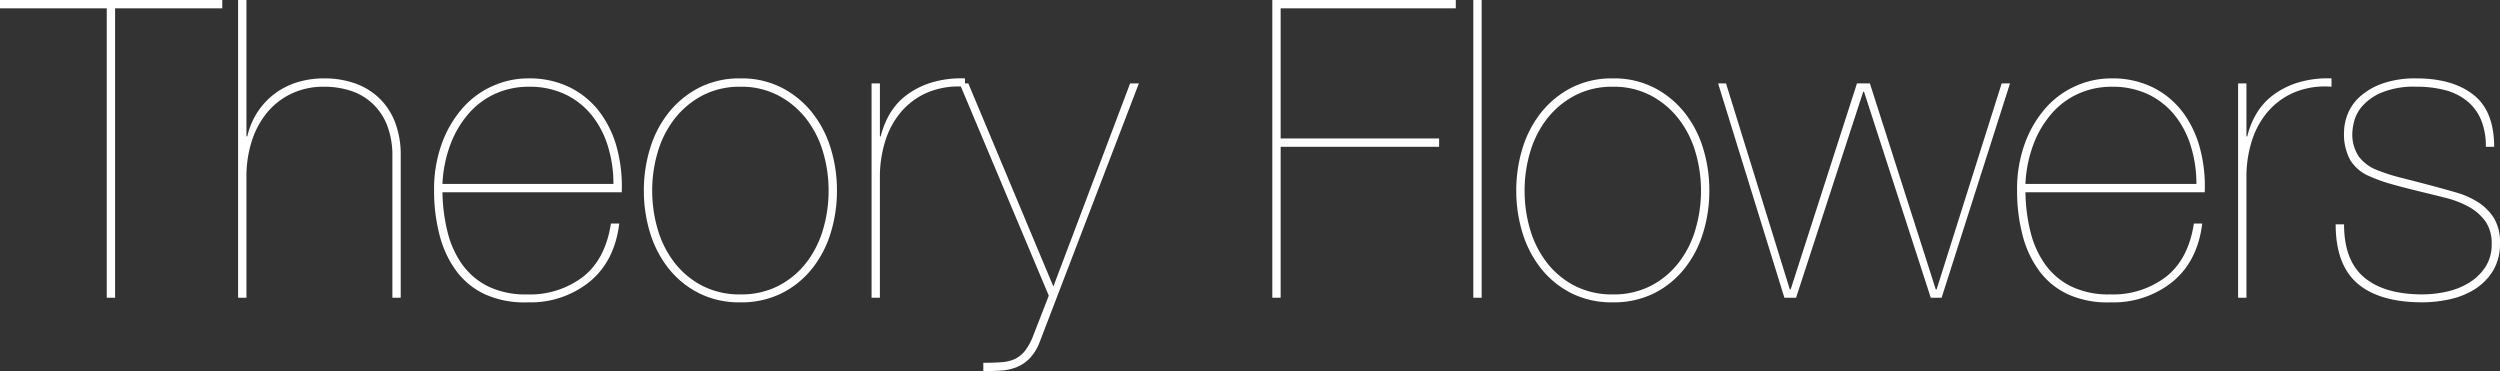
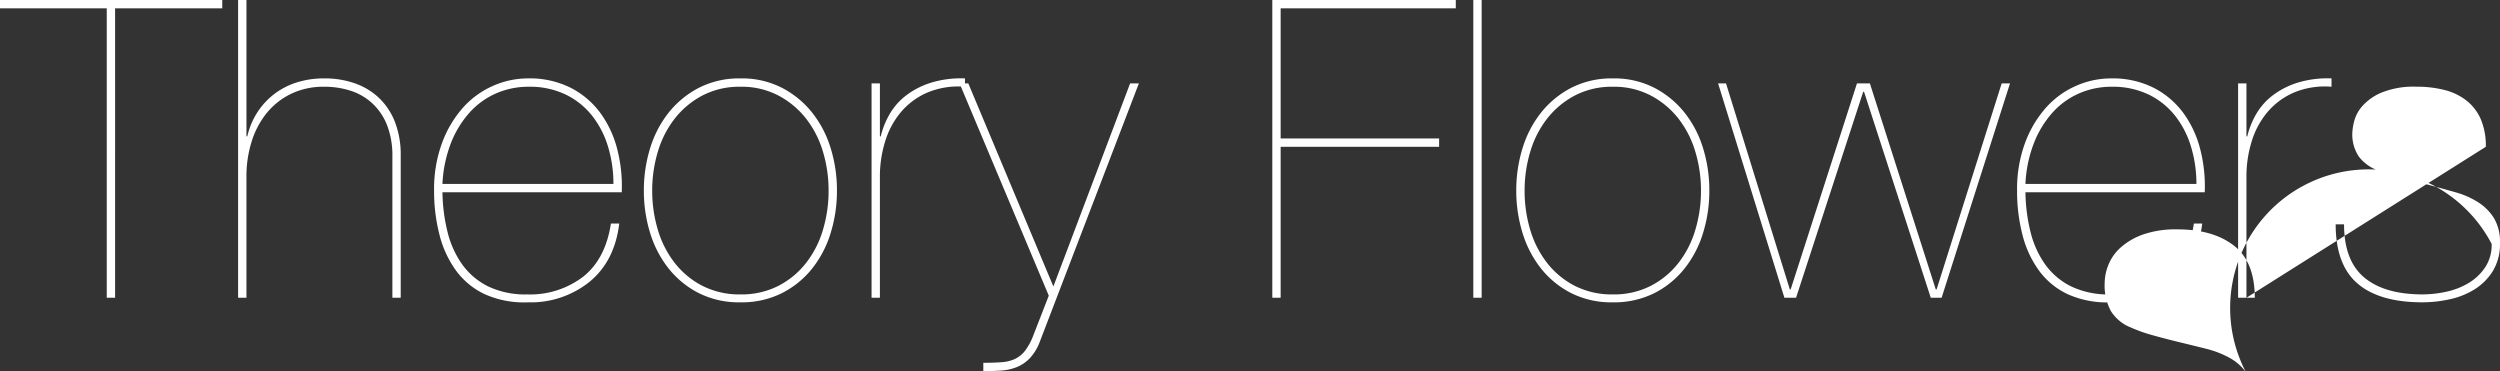
<svg xmlns="http://www.w3.org/2000/svg" width="557.535" height="82.771" viewBox="0 0 557.535 82.771">
  <rect x="0" y="0" width="557.535" height="82.771" fill="#333333" stroke="none" />
-   <path id="パス_7679" data-name="パス 7679" d="M-1.488-64.542H22.32V0h1.86V-64.542h23.9V-66.4H-1.488Zm53.1-1.86V0h1.86V-27.063a25.786,25.786,0,0,1,1.116-7.626,19.144,19.144,0,0,1,3.3-6.371,16.006,16.006,0,0,1,5.44-4.371,16.633,16.633,0,0,1,7.533-1.627,18.848,18.848,0,0,1,5.813.883,13.017,13.017,0,0,1,4.836,2.79,13.274,13.274,0,0,1,3.3,4.836,18.651,18.651,0,0,1,1.209,7.115V0h1.86V-31.713a20.193,20.193,0,0,0-1.255-7.394A14.85,14.85,0,0,0,83.1-44.5,14.989,14.989,0,0,0,77.7-47.8a20.139,20.139,0,0,0-6.836-1.116,19.916,19.916,0,0,0-6.417.977A16.29,16.29,0,0,0,59.381-45.2a16.244,16.244,0,0,0-3.627,4.092,16.935,16.935,0,0,0-2.093,5.115h-.186V-66.4Zm45.57,42.873h39.99a33.128,33.128,0,0,0-.977-9.486,23.6,23.6,0,0,0-3.72-8.091,18.937,18.937,0,0,0-6.6-5.673,20.329,20.329,0,0,0-9.626-2.139,19.252,19.252,0,0,0-7.812,1.674,19.428,19.428,0,0,0-6.7,4.883,24.781,24.781,0,0,0-4.65,7.859,29.7,29.7,0,0,0-1.767,10.6A38.883,38.883,0,0,0,96.534-14a23.2,23.2,0,0,0,3.72,8,16.782,16.782,0,0,0,6.464,5.254,21.391,21.391,0,0,0,9.533,1.767,20.912,20.912,0,0,0,13.764-4.6q5.58-4.6,6.6-12.974h-1.86Q133.548-8.649,128.572-4.7A19.482,19.482,0,0,1,116.064-.744a19.2,19.2,0,0,1-8.649-1.767,15.665,15.665,0,0,1-5.766-4.836,21.086,21.086,0,0,1-3.3-7.207A38.8,38.8,0,0,1,97.185-23.529Zm38.13-1.86H97.185a28.767,28.767,0,0,1,1.86-9.021,22.37,22.37,0,0,1,4.139-6.836,17.294,17.294,0,0,1,5.952-4.324,17.982,17.982,0,0,1,7.3-1.488,18.481,18.481,0,0,1,8.184,1.72,16.9,16.9,0,0,1,5.905,4.7,20.71,20.71,0,0,1,3.581,6.928A28.3,28.3,0,0,1,135.315-25.389Zm8.649,1.488a29.937,29.937,0,0,1,1.255-8.649,22.228,22.228,0,0,1,3.766-7.394,19.2,19.2,0,0,1,6.185-5.161,17.859,17.859,0,0,1,8.509-1.953A17.655,17.655,0,0,1,172.1-45.1a19.2,19.2,0,0,1,6.185,5.161,22.228,22.228,0,0,1,3.766,7.394A29.937,29.937,0,0,1,183.3-23.9a30.26,30.26,0,0,1-1.255,8.742,22.228,22.228,0,0,1-3.766,7.394A18.682,18.682,0,0,1,172.1-2.651,18.008,18.008,0,0,1,163.68-.744a18.217,18.217,0,0,1-8.509-1.907,18.682,18.682,0,0,1-6.185-5.115,22.228,22.228,0,0,1-3.766-7.394A30.26,30.26,0,0,1,143.964-23.9Zm-1.86,0a31.765,31.765,0,0,0,1.395,9.439,23.978,23.978,0,0,0,4.139,7.951,20.391,20.391,0,0,0,6.743,5.487,19.938,19.938,0,0,0,9.207,2.046,20.151,20.151,0,0,0,9.3-2.046A20.391,20.391,0,0,0,179.63-6.51a23.978,23.978,0,0,0,4.139-7.951,31.765,31.765,0,0,0,1.395-9.439,31.765,31.765,0,0,0-1.395-9.44,23.978,23.978,0,0,0-4.139-7.951,20.916,20.916,0,0,0-6.743-5.534,19.571,19.571,0,0,0-9.207-2.093,19.779,19.779,0,0,0-9.3,2.093,20.916,20.916,0,0,0-6.743,5.534A23.978,23.978,0,0,0,143.5-33.34,31.765,31.765,0,0,0,142.1-23.9ZM194.742,0V-27.063a26.4,26.4,0,0,1,1.116-7.626,18.69,18.69,0,0,1,3.441-6.557,16.127,16.127,0,0,1,5.906-4.464,17.924,17.924,0,0,1,8.51-1.348v-1.86a23.031,23.031,0,0,0-7.487.93,18.188,18.188,0,0,0-5.533,2.79,14.264,14.264,0,0,0-3.72,4.139,18.5,18.5,0,0,0-2.046,5.069h-.186V-47.8h-1.86V0Zm55.8-47.8L233.43-2.511,214.458-47.8h-1.953l19.9,47.337L228.966,8.37a13.681,13.681,0,0,1-1.814,3.394,6.3,6.3,0,0,1-2.232,1.86,8.389,8.389,0,0,1-2.976.744q-1.721.14-4.139.14v1.86q2.139,0,4.046-.139a11.264,11.264,0,0,0,3.488-.791,8.493,8.493,0,0,0,2.883-2,11.109,11.109,0,0,0,2.232-3.767L252.495-47.8Zm33.573,12.276V-64.542h39.06V-66.4h-40.92V0h1.86V-33.666h35.34v-1.86ZM327.081-66.4V0h1.86V-66.4ZM338.52-23.9a29.936,29.936,0,0,1,1.256-8.649,22.228,22.228,0,0,1,3.766-7.394,19.2,19.2,0,0,1,6.185-5.161,17.859,17.859,0,0,1,8.509-1.953,17.655,17.655,0,0,1,8.417,1.953,19.2,19.2,0,0,1,6.185,5.161A22.228,22.228,0,0,1,376.6-32.55a29.936,29.936,0,0,1,1.255,8.649,30.259,30.259,0,0,1-1.255,8.742,22.228,22.228,0,0,1-3.767,7.394,18.682,18.682,0,0,1-6.185,5.115,18.008,18.008,0,0,1-8.417,1.907,18.217,18.217,0,0,1-8.509-1.907,18.682,18.682,0,0,1-6.185-5.115,22.228,22.228,0,0,1-3.766-7.394A30.259,30.259,0,0,1,338.52-23.9Zm-1.86,0a31.765,31.765,0,0,0,1.395,9.439,23.978,23.978,0,0,0,4.139,7.951,20.391,20.391,0,0,0,6.742,5.487,19.937,19.937,0,0,0,9.207,2.046,20.151,20.151,0,0,0,9.3-2.046,20.391,20.391,0,0,0,6.742-5.487,23.977,23.977,0,0,0,4.139-7.951,31.765,31.765,0,0,0,1.395-9.439,31.765,31.765,0,0,0-1.395-9.44,23.977,23.977,0,0,0-4.139-7.951,20.915,20.915,0,0,0-6.742-5.534,19.571,19.571,0,0,0-9.207-2.093,19.779,19.779,0,0,0-9.3,2.093,20.916,20.916,0,0,0-6.742,5.534,23.978,23.978,0,0,0-4.139,7.951A31.765,31.765,0,0,0,336.66-23.9ZM444.912-47.8,430.4-1.86h-.186L415.524-47.8h-2.883L397.854-1.86h-.186L383.439-47.8h-1.767L396.459,0h2.6l14.973-45.942h.186L429.1,0h2.418l15.252-47.8Zm5.3,24.273H490.2a33.128,33.128,0,0,0-.977-9.486,23.6,23.6,0,0,0-3.72-8.091,18.937,18.937,0,0,0-6.6-5.673,20.329,20.329,0,0,0-9.625-2.139,19.252,19.252,0,0,0-7.812,1.674,19.428,19.428,0,0,0-6.7,4.883,24.782,24.782,0,0,0-4.65,7.859,29.7,29.7,0,0,0-1.767,10.6,38.883,38.883,0,0,0,1.209,9.9,23.2,23.2,0,0,0,3.72,8,16.782,16.782,0,0,0,6.464,5.254,21.391,21.391,0,0,0,9.533,1.767,20.912,20.912,0,0,0,13.764-4.6q5.58-4.6,6.6-12.974h-1.86Q486.576-8.649,481.6-4.7A19.482,19.482,0,0,1,469.092-.744a19.2,19.2,0,0,1-8.649-1.767,15.666,15.666,0,0,1-5.766-4.836,21.085,21.085,0,0,1-3.3-7.207A38.8,38.8,0,0,1,450.213-23.529Zm38.13-1.86h-38.13a28.767,28.767,0,0,1,1.86-9.021,22.37,22.37,0,0,1,4.138-6.836,17.294,17.294,0,0,1,5.952-4.324,17.982,17.982,0,0,1,7.3-1.488,18.481,18.481,0,0,1,8.184,1.72,16.9,16.9,0,0,1,5.906,4.7,20.71,20.71,0,0,1,3.58,6.928A28.3,28.3,0,0,1,488.343-25.389ZM499.5,0V-27.063a26.4,26.4,0,0,1,1.116-7.626,18.69,18.69,0,0,1,3.441-6.557,16.126,16.126,0,0,1,5.905-4.464,17.924,17.924,0,0,1,8.51-1.348v-1.86a23.031,23.031,0,0,0-7.487.93,18.188,18.188,0,0,0-5.534,2.79,14.263,14.263,0,0,0-3.72,4.139,18.5,18.5,0,0,0-2.046,5.069H499.5V-47.8h-1.86V0Zm53.382-33.666h1.86q0-8-4.65-11.625t-12.648-3.627a22.186,22.186,0,0,0-7.533,1.116,15.062,15.062,0,0,0-5.022,2.883,10.374,10.374,0,0,0-2.79,3.906,11.222,11.222,0,0,0-.837,4.092,12.05,12.05,0,0,0,1.395,6.231,9.181,9.181,0,0,0,4.371,3.627,33.518,33.518,0,0,0,4.65,1.674q2.6.744,6.045,1.581,3.069.744,6.045,1.488a21.817,21.817,0,0,1,5.255,2,11.357,11.357,0,0,1,3.72,3.208A8.4,8.4,0,0,1,554.187-12a9.1,9.1,0,0,1-1.442,5.208A11.619,11.619,0,0,1,549.072-3.3,16.348,16.348,0,0,1,544.1-1.349a24.817,24.817,0,0,1-5.348.6q-8.463,0-12.973-3.766t-4.51-11.858H519.4q0,9.021,4.883,13.206t14.461,4.185a28.237,28.237,0,0,0,6.185-.7,17.2,17.2,0,0,0,5.58-2.278,12.611,12.611,0,0,0,4-4.092,11.562,11.562,0,0,0,1.534-6.138,10.328,10.328,0,0,0-1.349-5.58,11.311,11.311,0,0,0-3.534-3.534,18.75,18.75,0,0,0-4.929-2.185q-2.743-.791-5.534-1.535-3.906-1.023-6.835-1.767a41.478,41.478,0,0,1-5.441-1.767,9.227,9.227,0,0,1-3.859-2.929,8.881,8.881,0,0,1-1.441-5.441,12.811,12.811,0,0,1,.372-2.325,8.339,8.339,0,0,1,1.767-3.395,11.894,11.894,0,0,1,4.278-3.069,18.992,18.992,0,0,1,7.905-1.348,24.728,24.728,0,0,1,6.277.744,13.053,13.053,0,0,1,4.883,2.371,10.791,10.791,0,0,1,3.162,4.139A15.083,15.083,0,0,1,552.885-33.666Z" transform="translate(1.488 66.402)" fill="#fff" />
+   <path id="パス_7679" data-name="パス 7679" d="M-1.488-64.542H22.32V0h1.86V-64.542h23.9V-66.4H-1.488Zm53.1-1.86V0h1.86V-27.063a25.786,25.786,0,0,1,1.116-7.626,19.144,19.144,0,0,1,3.3-6.371,16.006,16.006,0,0,1,5.44-4.371,16.633,16.633,0,0,1,7.533-1.627,18.848,18.848,0,0,1,5.813.883,13.017,13.017,0,0,1,4.836,2.79,13.274,13.274,0,0,1,3.3,4.836,18.651,18.651,0,0,1,1.209,7.115V0h1.86V-31.713a20.193,20.193,0,0,0-1.255-7.394A14.85,14.85,0,0,0,83.1-44.5,14.989,14.989,0,0,0,77.7-47.8a20.139,20.139,0,0,0-6.836-1.116,19.916,19.916,0,0,0-6.417.977A16.29,16.29,0,0,0,59.381-45.2a16.244,16.244,0,0,0-3.627,4.092,16.935,16.935,0,0,0-2.093,5.115h-.186V-66.4Zm45.57,42.873h39.99a33.128,33.128,0,0,0-.977-9.486,23.6,23.6,0,0,0-3.72-8.091,18.937,18.937,0,0,0-6.6-5.673,20.329,20.329,0,0,0-9.626-2.139,19.252,19.252,0,0,0-7.812,1.674,19.428,19.428,0,0,0-6.7,4.883,24.781,24.781,0,0,0-4.65,7.859,29.7,29.7,0,0,0-1.767,10.6A38.883,38.883,0,0,0,96.534-14a23.2,23.2,0,0,0,3.72,8,16.782,16.782,0,0,0,6.464,5.254,21.391,21.391,0,0,0,9.533,1.767,20.912,20.912,0,0,0,13.764-4.6q5.58-4.6,6.6-12.974h-1.86Q133.548-8.649,128.572-4.7A19.482,19.482,0,0,1,116.064-.744a19.2,19.2,0,0,1-8.649-1.767,15.665,15.665,0,0,1-5.766-4.836,21.086,21.086,0,0,1-3.3-7.207A38.8,38.8,0,0,1,97.185-23.529Zm38.13-1.86H97.185a28.767,28.767,0,0,1,1.86-9.021,22.37,22.37,0,0,1,4.139-6.836,17.294,17.294,0,0,1,5.952-4.324,17.982,17.982,0,0,1,7.3-1.488,18.481,18.481,0,0,1,8.184,1.72,16.9,16.9,0,0,1,5.905,4.7,20.71,20.71,0,0,1,3.581,6.928A28.3,28.3,0,0,1,135.315-25.389Zm8.649,1.488a29.937,29.937,0,0,1,1.255-8.649,22.228,22.228,0,0,1,3.766-7.394,19.2,19.2,0,0,1,6.185-5.161,17.859,17.859,0,0,1,8.509-1.953A17.655,17.655,0,0,1,172.1-45.1a19.2,19.2,0,0,1,6.185,5.161,22.228,22.228,0,0,1,3.766,7.394A29.937,29.937,0,0,1,183.3-23.9a30.26,30.26,0,0,1-1.255,8.742,22.228,22.228,0,0,1-3.766,7.394A18.682,18.682,0,0,1,172.1-2.651,18.008,18.008,0,0,1,163.68-.744a18.217,18.217,0,0,1-8.509-1.907,18.682,18.682,0,0,1-6.185-5.115,22.228,22.228,0,0,1-3.766-7.394A30.26,30.26,0,0,1,143.964-23.9Zm-1.86,0a31.765,31.765,0,0,0,1.395,9.439,23.978,23.978,0,0,0,4.139,7.951,20.391,20.391,0,0,0,6.743,5.487,19.938,19.938,0,0,0,9.207,2.046,20.151,20.151,0,0,0,9.3-2.046A20.391,20.391,0,0,0,179.63-6.51a23.978,23.978,0,0,0,4.139-7.951,31.765,31.765,0,0,0,1.395-9.439,31.765,31.765,0,0,0-1.395-9.44,23.978,23.978,0,0,0-4.139-7.951,20.916,20.916,0,0,0-6.743-5.534,19.571,19.571,0,0,0-9.207-2.093,19.779,19.779,0,0,0-9.3,2.093,20.916,20.916,0,0,0-6.743,5.534A23.978,23.978,0,0,0,143.5-33.34,31.765,31.765,0,0,0,142.1-23.9ZM194.742,0V-27.063a26.4,26.4,0,0,1,1.116-7.626,18.69,18.69,0,0,1,3.441-6.557,16.127,16.127,0,0,1,5.906-4.464,17.924,17.924,0,0,1,8.51-1.348v-1.86a23.031,23.031,0,0,0-7.487.93,18.188,18.188,0,0,0-5.533,2.79,14.264,14.264,0,0,0-3.72,4.139,18.5,18.5,0,0,0-2.046,5.069h-.186V-47.8h-1.86V0Zm55.8-47.8L233.43-2.511,214.458-47.8h-1.953l19.9,47.337L228.966,8.37a13.681,13.681,0,0,1-1.814,3.394,6.3,6.3,0,0,1-2.232,1.86,8.389,8.389,0,0,1-2.976.744q-1.721.14-4.139.14v1.86q2.139,0,4.046-.139a11.264,11.264,0,0,0,3.488-.791,8.493,8.493,0,0,0,2.883-2,11.109,11.109,0,0,0,2.232-3.767L252.495-47.8Zm33.573,12.276V-64.542h39.06V-66.4h-40.92V0h1.86V-33.666h35.34v-1.86ZM327.081-66.4V0h1.86V-66.4ZM338.52-23.9a29.936,29.936,0,0,1,1.256-8.649,22.228,22.228,0,0,1,3.766-7.394,19.2,19.2,0,0,1,6.185-5.161,17.859,17.859,0,0,1,8.509-1.953,17.655,17.655,0,0,1,8.417,1.953,19.2,19.2,0,0,1,6.185,5.161A22.228,22.228,0,0,1,376.6-32.55a29.936,29.936,0,0,1,1.255,8.649,30.259,30.259,0,0,1-1.255,8.742,22.228,22.228,0,0,1-3.767,7.394,18.682,18.682,0,0,1-6.185,5.115,18.008,18.008,0,0,1-8.417,1.907,18.217,18.217,0,0,1-8.509-1.907,18.682,18.682,0,0,1-6.185-5.115,22.228,22.228,0,0,1-3.766-7.394A30.259,30.259,0,0,1,338.52-23.9Zm-1.86,0a31.765,31.765,0,0,0,1.395,9.439,23.978,23.978,0,0,0,4.139,7.951,20.391,20.391,0,0,0,6.742,5.487,19.937,19.937,0,0,0,9.207,2.046,20.151,20.151,0,0,0,9.3-2.046,20.391,20.391,0,0,0,6.742-5.487,23.977,23.977,0,0,0,4.139-7.951,31.765,31.765,0,0,0,1.395-9.439,31.765,31.765,0,0,0-1.395-9.44,23.977,23.977,0,0,0-4.139-7.951,20.915,20.915,0,0,0-6.742-5.534,19.571,19.571,0,0,0-9.207-2.093,19.779,19.779,0,0,0-9.3,2.093,20.916,20.916,0,0,0-6.742,5.534,23.978,23.978,0,0,0-4.139,7.951A31.765,31.765,0,0,0,336.66-23.9ZM444.912-47.8,430.4-1.86h-.186L415.524-47.8h-2.883L397.854-1.86h-.186L383.439-47.8h-1.767L396.459,0h2.6l14.973-45.942h.186L429.1,0h2.418l15.252-47.8Zm5.3,24.273H490.2a33.128,33.128,0,0,0-.977-9.486,23.6,23.6,0,0,0-3.72-8.091,18.937,18.937,0,0,0-6.6-5.673,20.329,20.329,0,0,0-9.625-2.139,19.252,19.252,0,0,0-7.812,1.674,19.428,19.428,0,0,0-6.7,4.883,24.782,24.782,0,0,0-4.65,7.859,29.7,29.7,0,0,0-1.767,10.6,38.883,38.883,0,0,0,1.209,9.9,23.2,23.2,0,0,0,3.72,8,16.782,16.782,0,0,0,6.464,5.254,21.391,21.391,0,0,0,9.533,1.767,20.912,20.912,0,0,0,13.764-4.6q5.58-4.6,6.6-12.974h-1.86Q486.576-8.649,481.6-4.7A19.482,19.482,0,0,1,469.092-.744a19.2,19.2,0,0,1-8.649-1.767,15.666,15.666,0,0,1-5.766-4.836,21.085,21.085,0,0,1-3.3-7.207A38.8,38.8,0,0,1,450.213-23.529Zm38.13-1.86h-38.13a28.767,28.767,0,0,1,1.86-9.021,22.37,22.37,0,0,1,4.138-6.836,17.294,17.294,0,0,1,5.952-4.324,17.982,17.982,0,0,1,7.3-1.488,18.481,18.481,0,0,1,8.184,1.72,16.9,16.9,0,0,1,5.906,4.7,20.71,20.71,0,0,1,3.58,6.928A28.3,28.3,0,0,1,488.343-25.389ZM499.5,0V-27.063a26.4,26.4,0,0,1,1.116-7.626,18.69,18.69,0,0,1,3.441-6.557,16.126,16.126,0,0,1,5.905-4.464,17.924,17.924,0,0,1,8.51-1.348v-1.86a23.031,23.031,0,0,0-7.487.93,18.188,18.188,0,0,0-5.534,2.79,14.263,14.263,0,0,0-3.72,4.139,18.5,18.5,0,0,0-2.046,5.069H499.5V-47.8h-1.86V0Zh1.86q0-8-4.65-11.625t-12.648-3.627a22.186,22.186,0,0,0-7.533,1.116,15.062,15.062,0,0,0-5.022,2.883,10.374,10.374,0,0,0-2.79,3.906,11.222,11.222,0,0,0-.837,4.092,12.05,12.05,0,0,0,1.395,6.231,9.181,9.181,0,0,0,4.371,3.627,33.518,33.518,0,0,0,4.65,1.674q2.6.744,6.045,1.581,3.069.744,6.045,1.488a21.817,21.817,0,0,1,5.255,2,11.357,11.357,0,0,1,3.72,3.208A8.4,8.4,0,0,1,554.187-12a9.1,9.1,0,0,1-1.442,5.208A11.619,11.619,0,0,1,549.072-3.3,16.348,16.348,0,0,1,544.1-1.349a24.817,24.817,0,0,1-5.348.6q-8.463,0-12.973-3.766t-4.51-11.858H519.4q0,9.021,4.883,13.206t14.461,4.185a28.237,28.237,0,0,0,6.185-.7,17.2,17.2,0,0,0,5.58-2.278,12.611,12.611,0,0,0,4-4.092,11.562,11.562,0,0,0,1.534-6.138,10.328,10.328,0,0,0-1.349-5.58,11.311,11.311,0,0,0-3.534-3.534,18.75,18.75,0,0,0-4.929-2.185q-2.743-.791-5.534-1.535-3.906-1.023-6.835-1.767a41.478,41.478,0,0,1-5.441-1.767,9.227,9.227,0,0,1-3.859-2.929,8.881,8.881,0,0,1-1.441-5.441,12.811,12.811,0,0,1,.372-2.325,8.339,8.339,0,0,1,1.767-3.395,11.894,11.894,0,0,1,4.278-3.069,18.992,18.992,0,0,1,7.905-1.348,24.728,24.728,0,0,1,6.277.744,13.053,13.053,0,0,1,4.883,2.371,10.791,10.791,0,0,1,3.162,4.139A15.083,15.083,0,0,1,552.885-33.666Z" transform="translate(1.488 66.402)" fill="#fff" />
</svg>